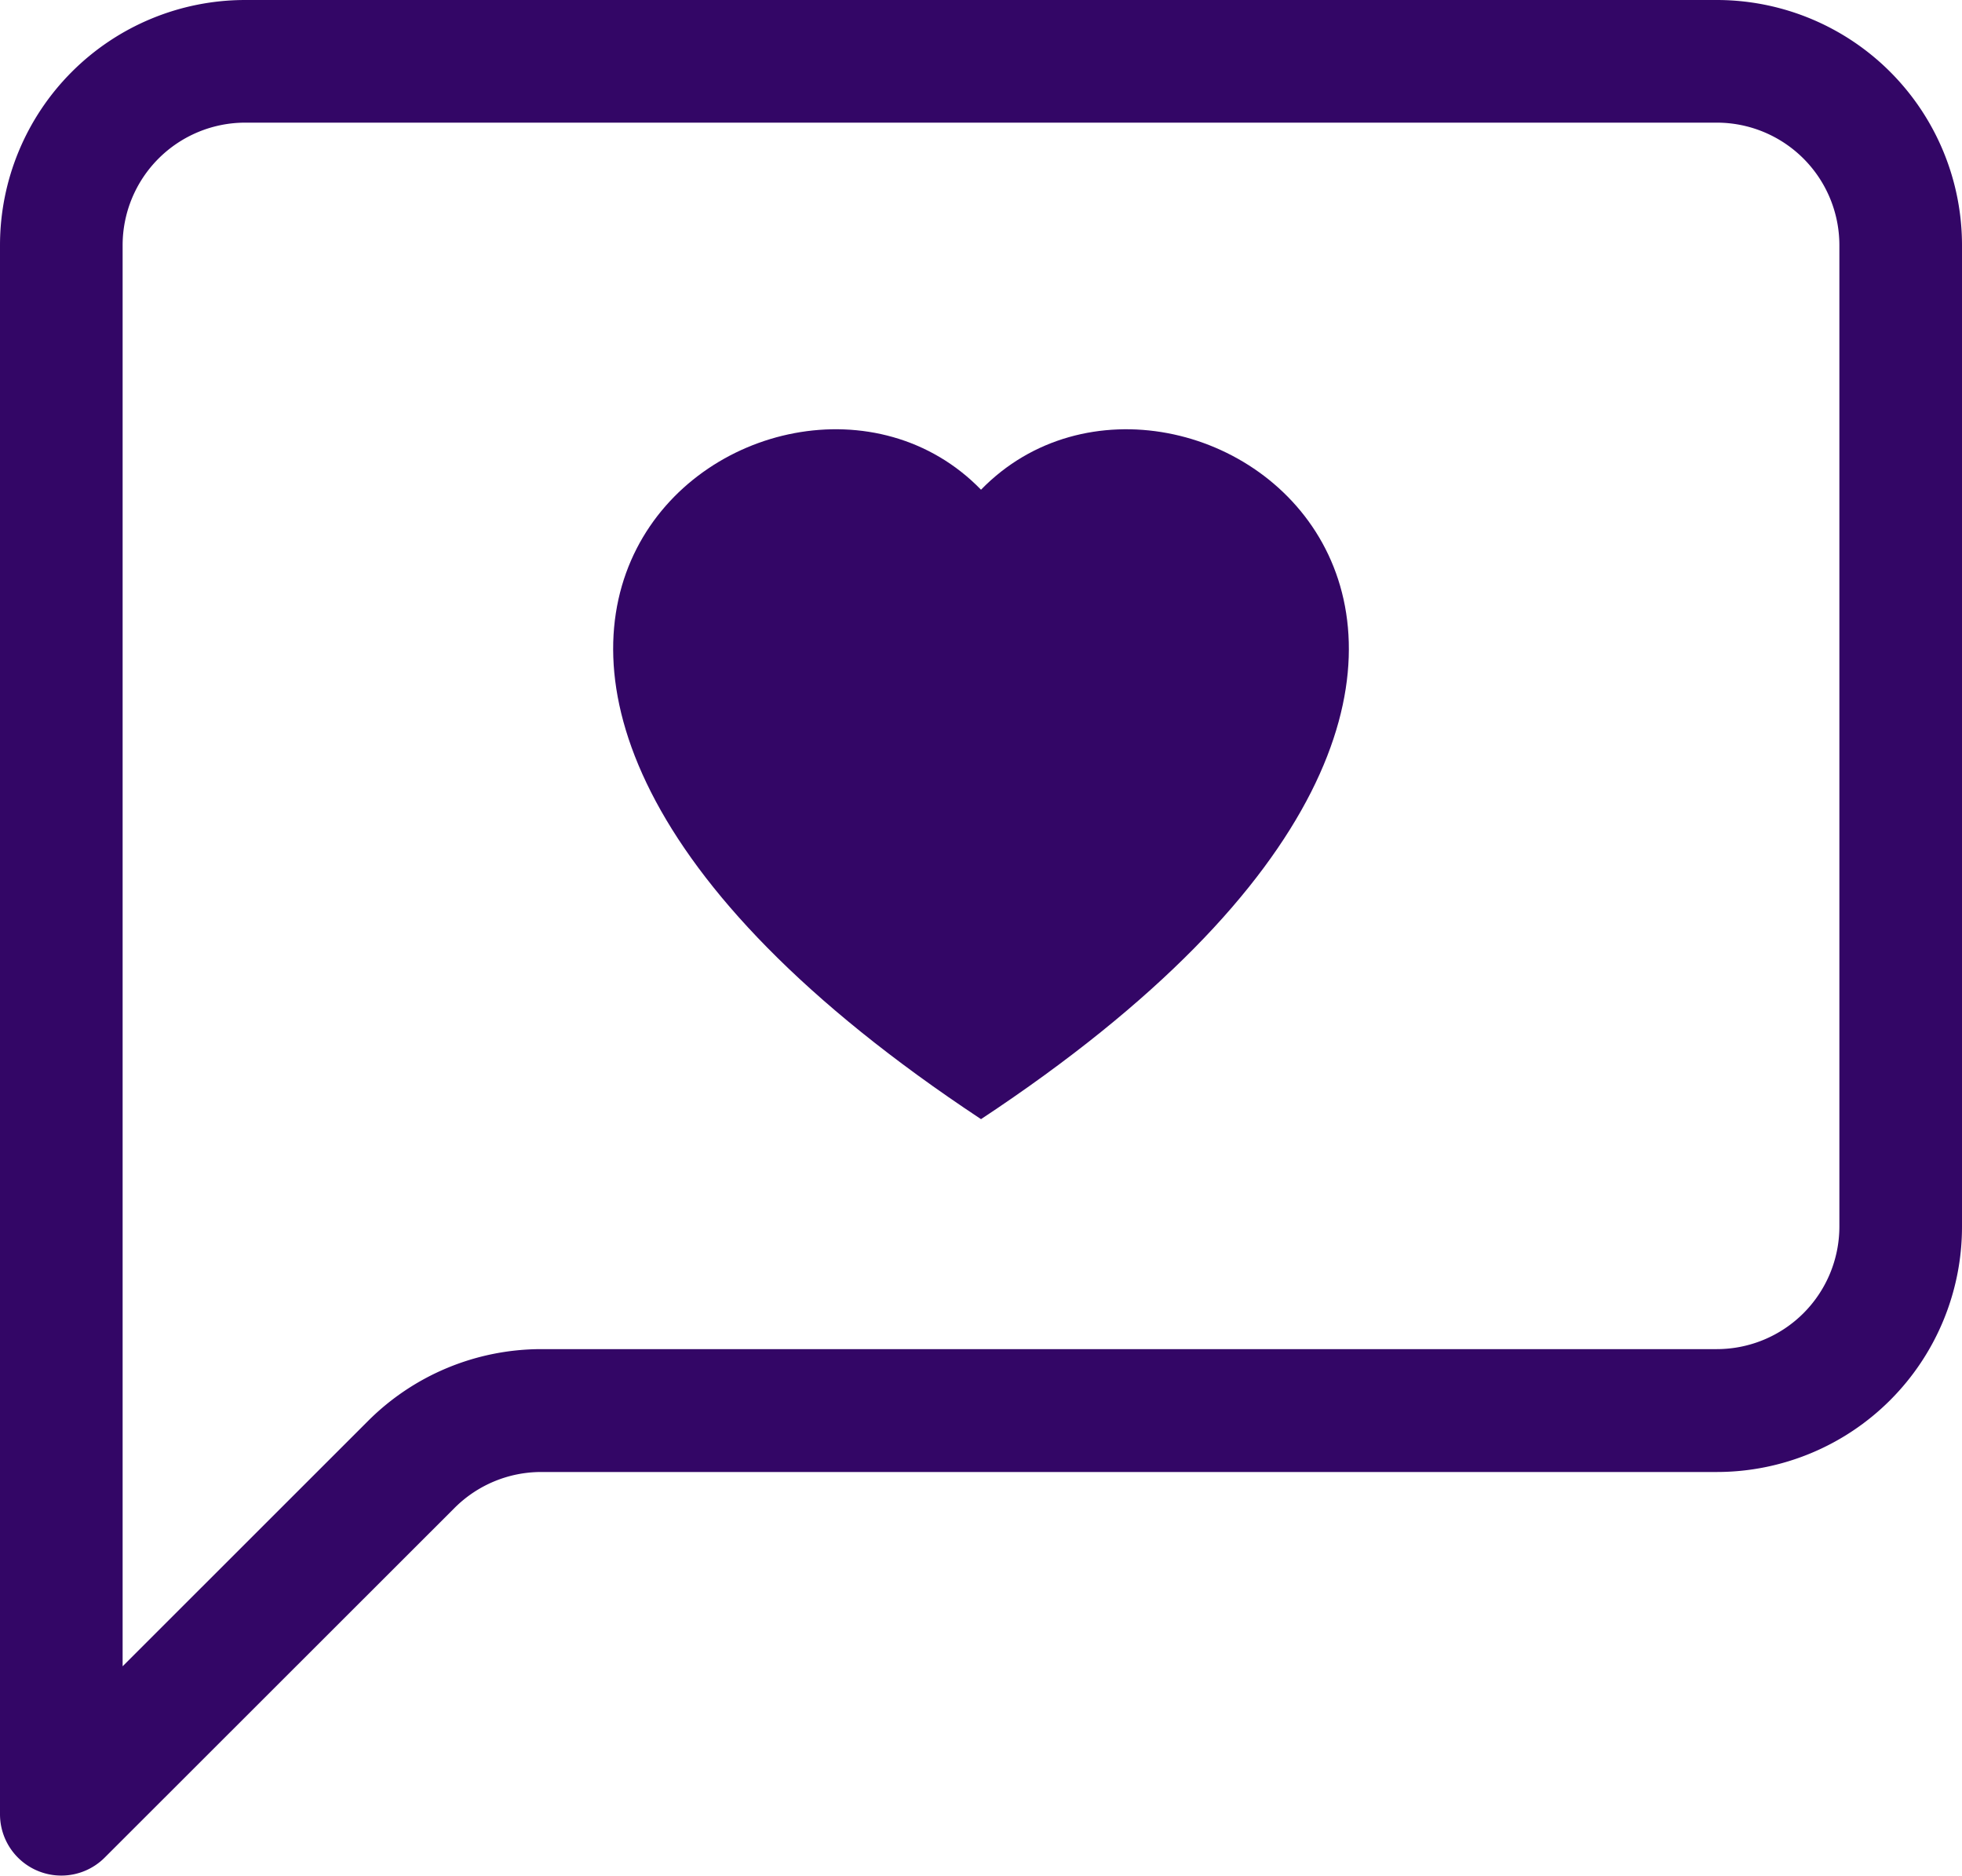
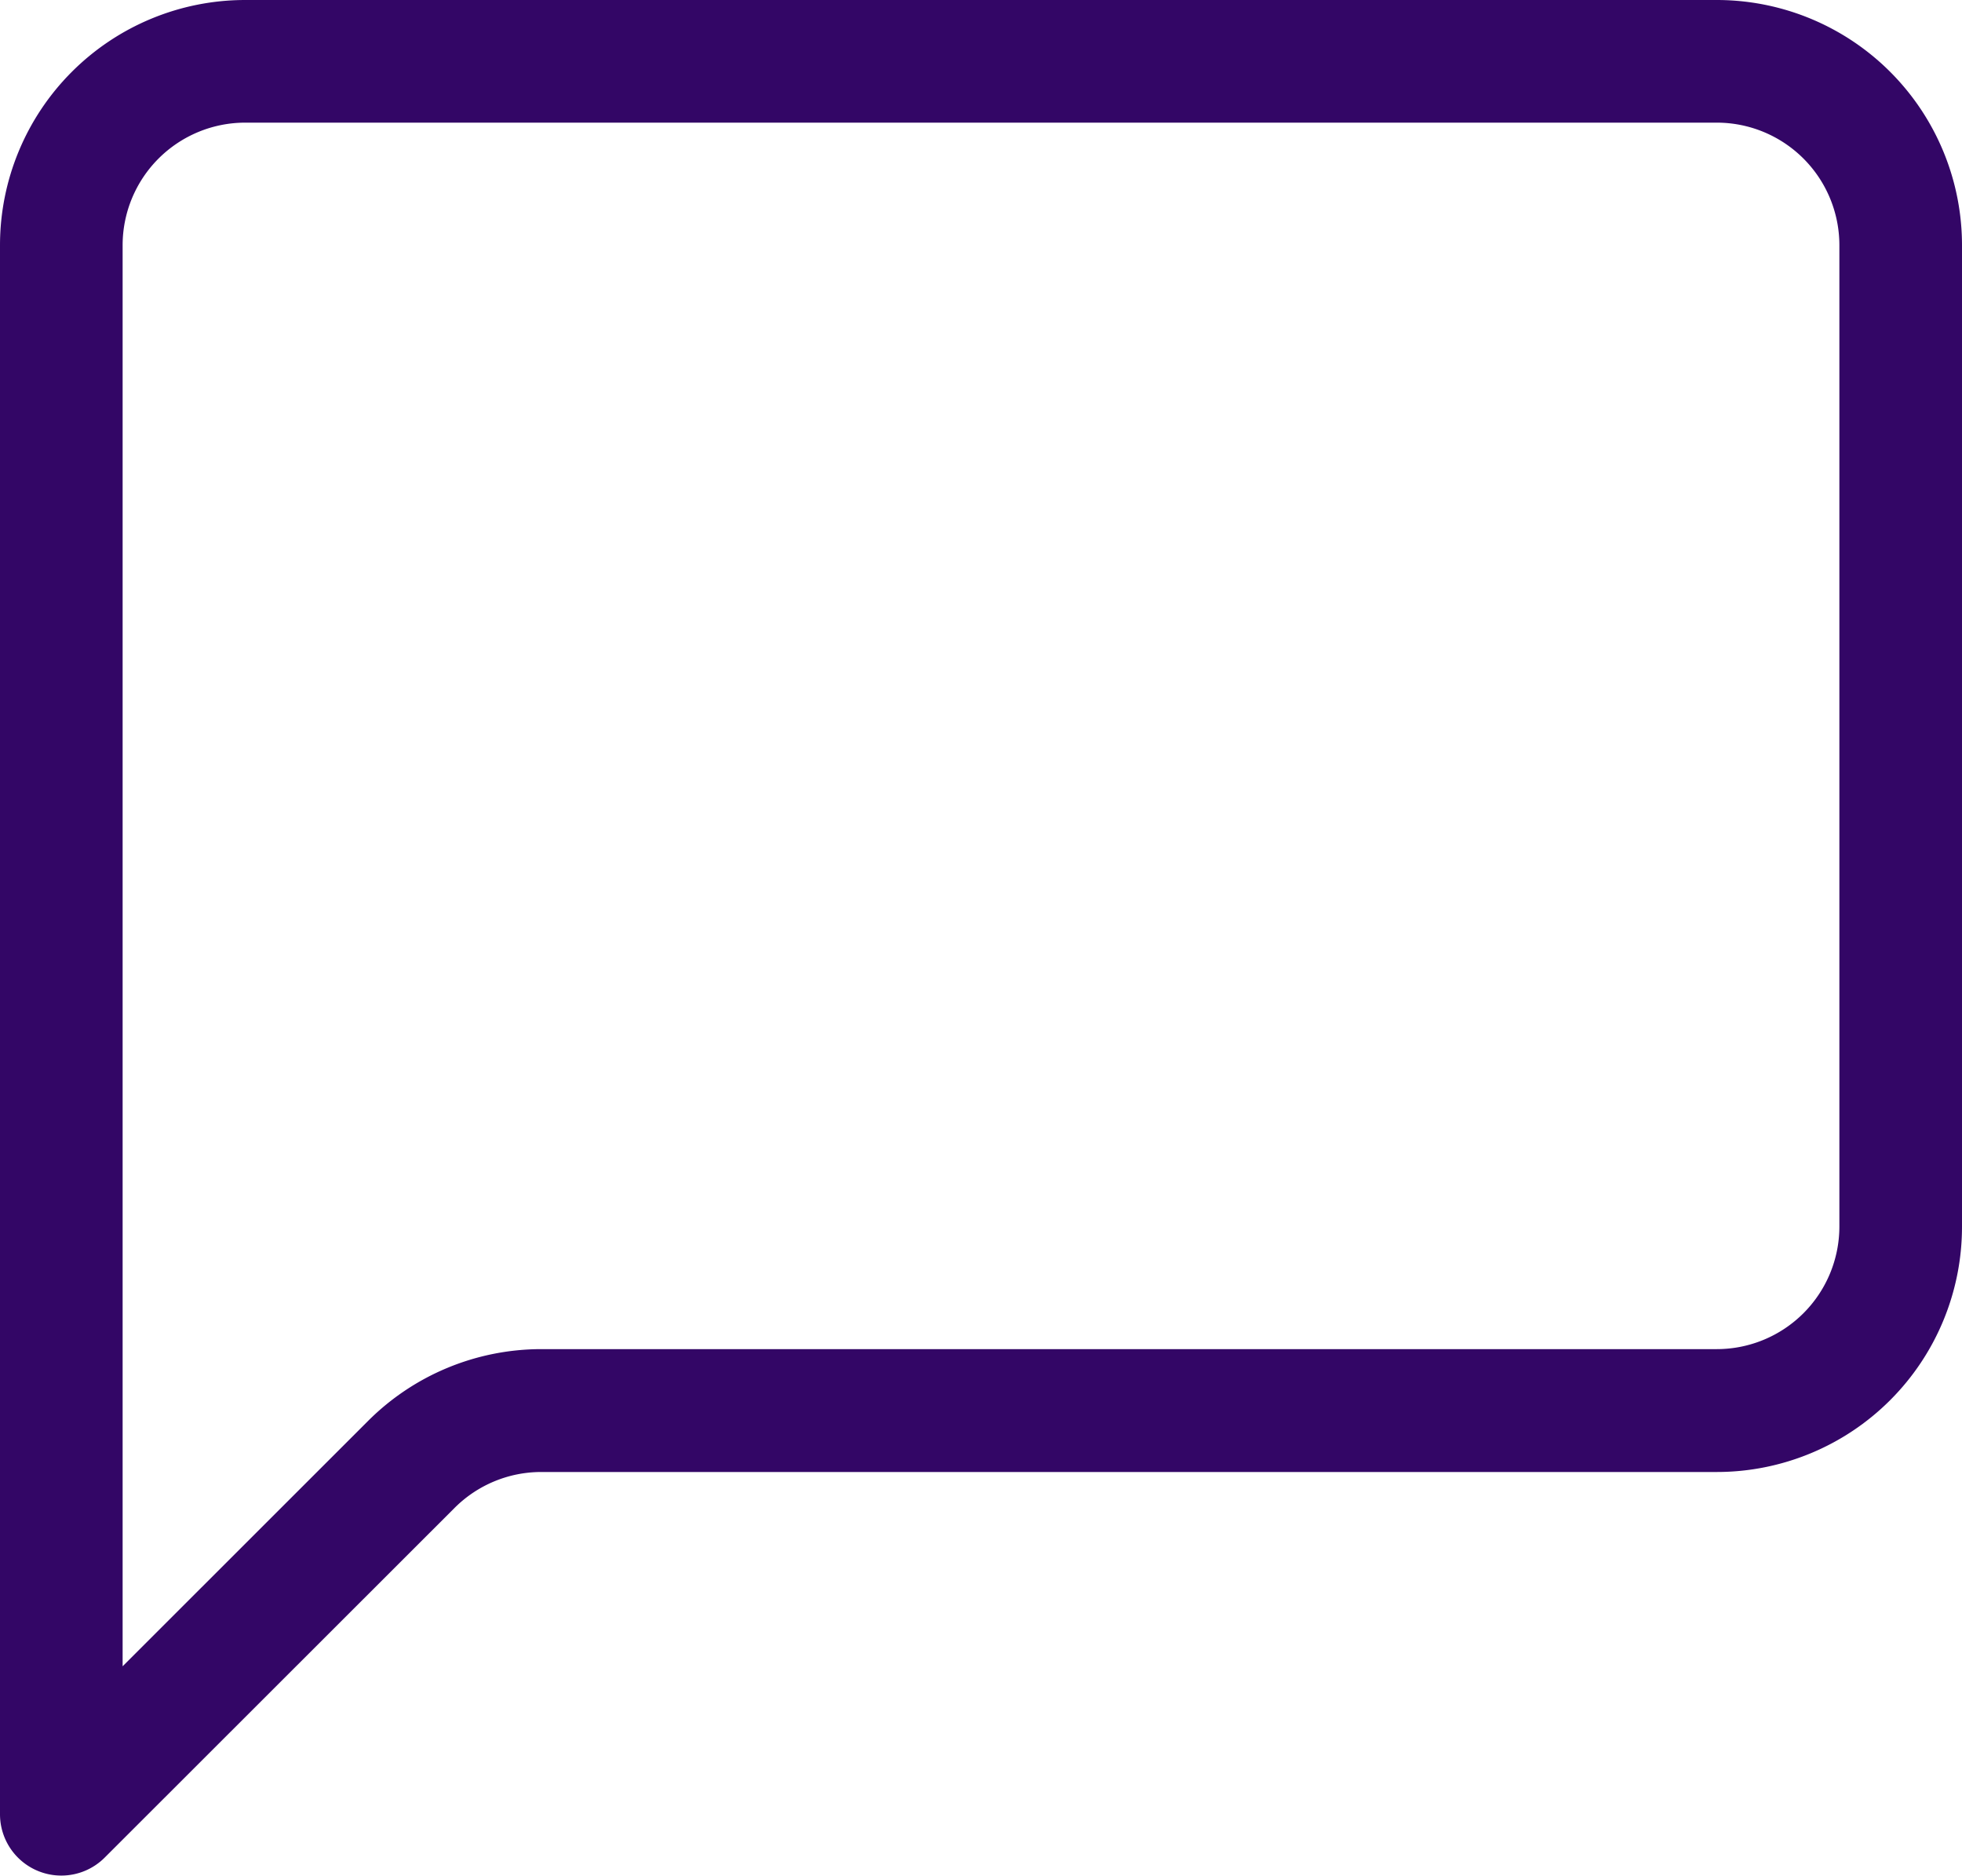
<svg xmlns="http://www.w3.org/2000/svg" width="42.945" height="41.047" viewBox="0 0 42.945 41.047">
  <path d="M37.577,2.684a2.684,2.684,0,0,1,2.684,2.684V26.841a2.684,2.684,0,0,1-2.684,2.684H11.847A5.367,5.367,0,0,0,8.053,31.1L2.684,36.466V5.368A2.684,2.684,0,0,1,5.368,2.684ZM5.368,0A5.368,5.368,0,0,0,0,5.368V39.705a1.342,1.342,0,0,0,2.292.947L9.95,33a2.684,2.684,0,0,1,1.9-.786H37.577a5.368,5.368,0,0,0,5.368-5.368V5.368A5.368,5.368,0,0,0,37.577,0Z" fill="#330666" />
-   <path d="M13.052,4.823c4.466-4.592,15.635,3.444,0,13.775C-2.583,8.264,8.585.231,13.052,4.823Z" transform="translate(8.421 5.894)" fill="#330666" />
</svg>